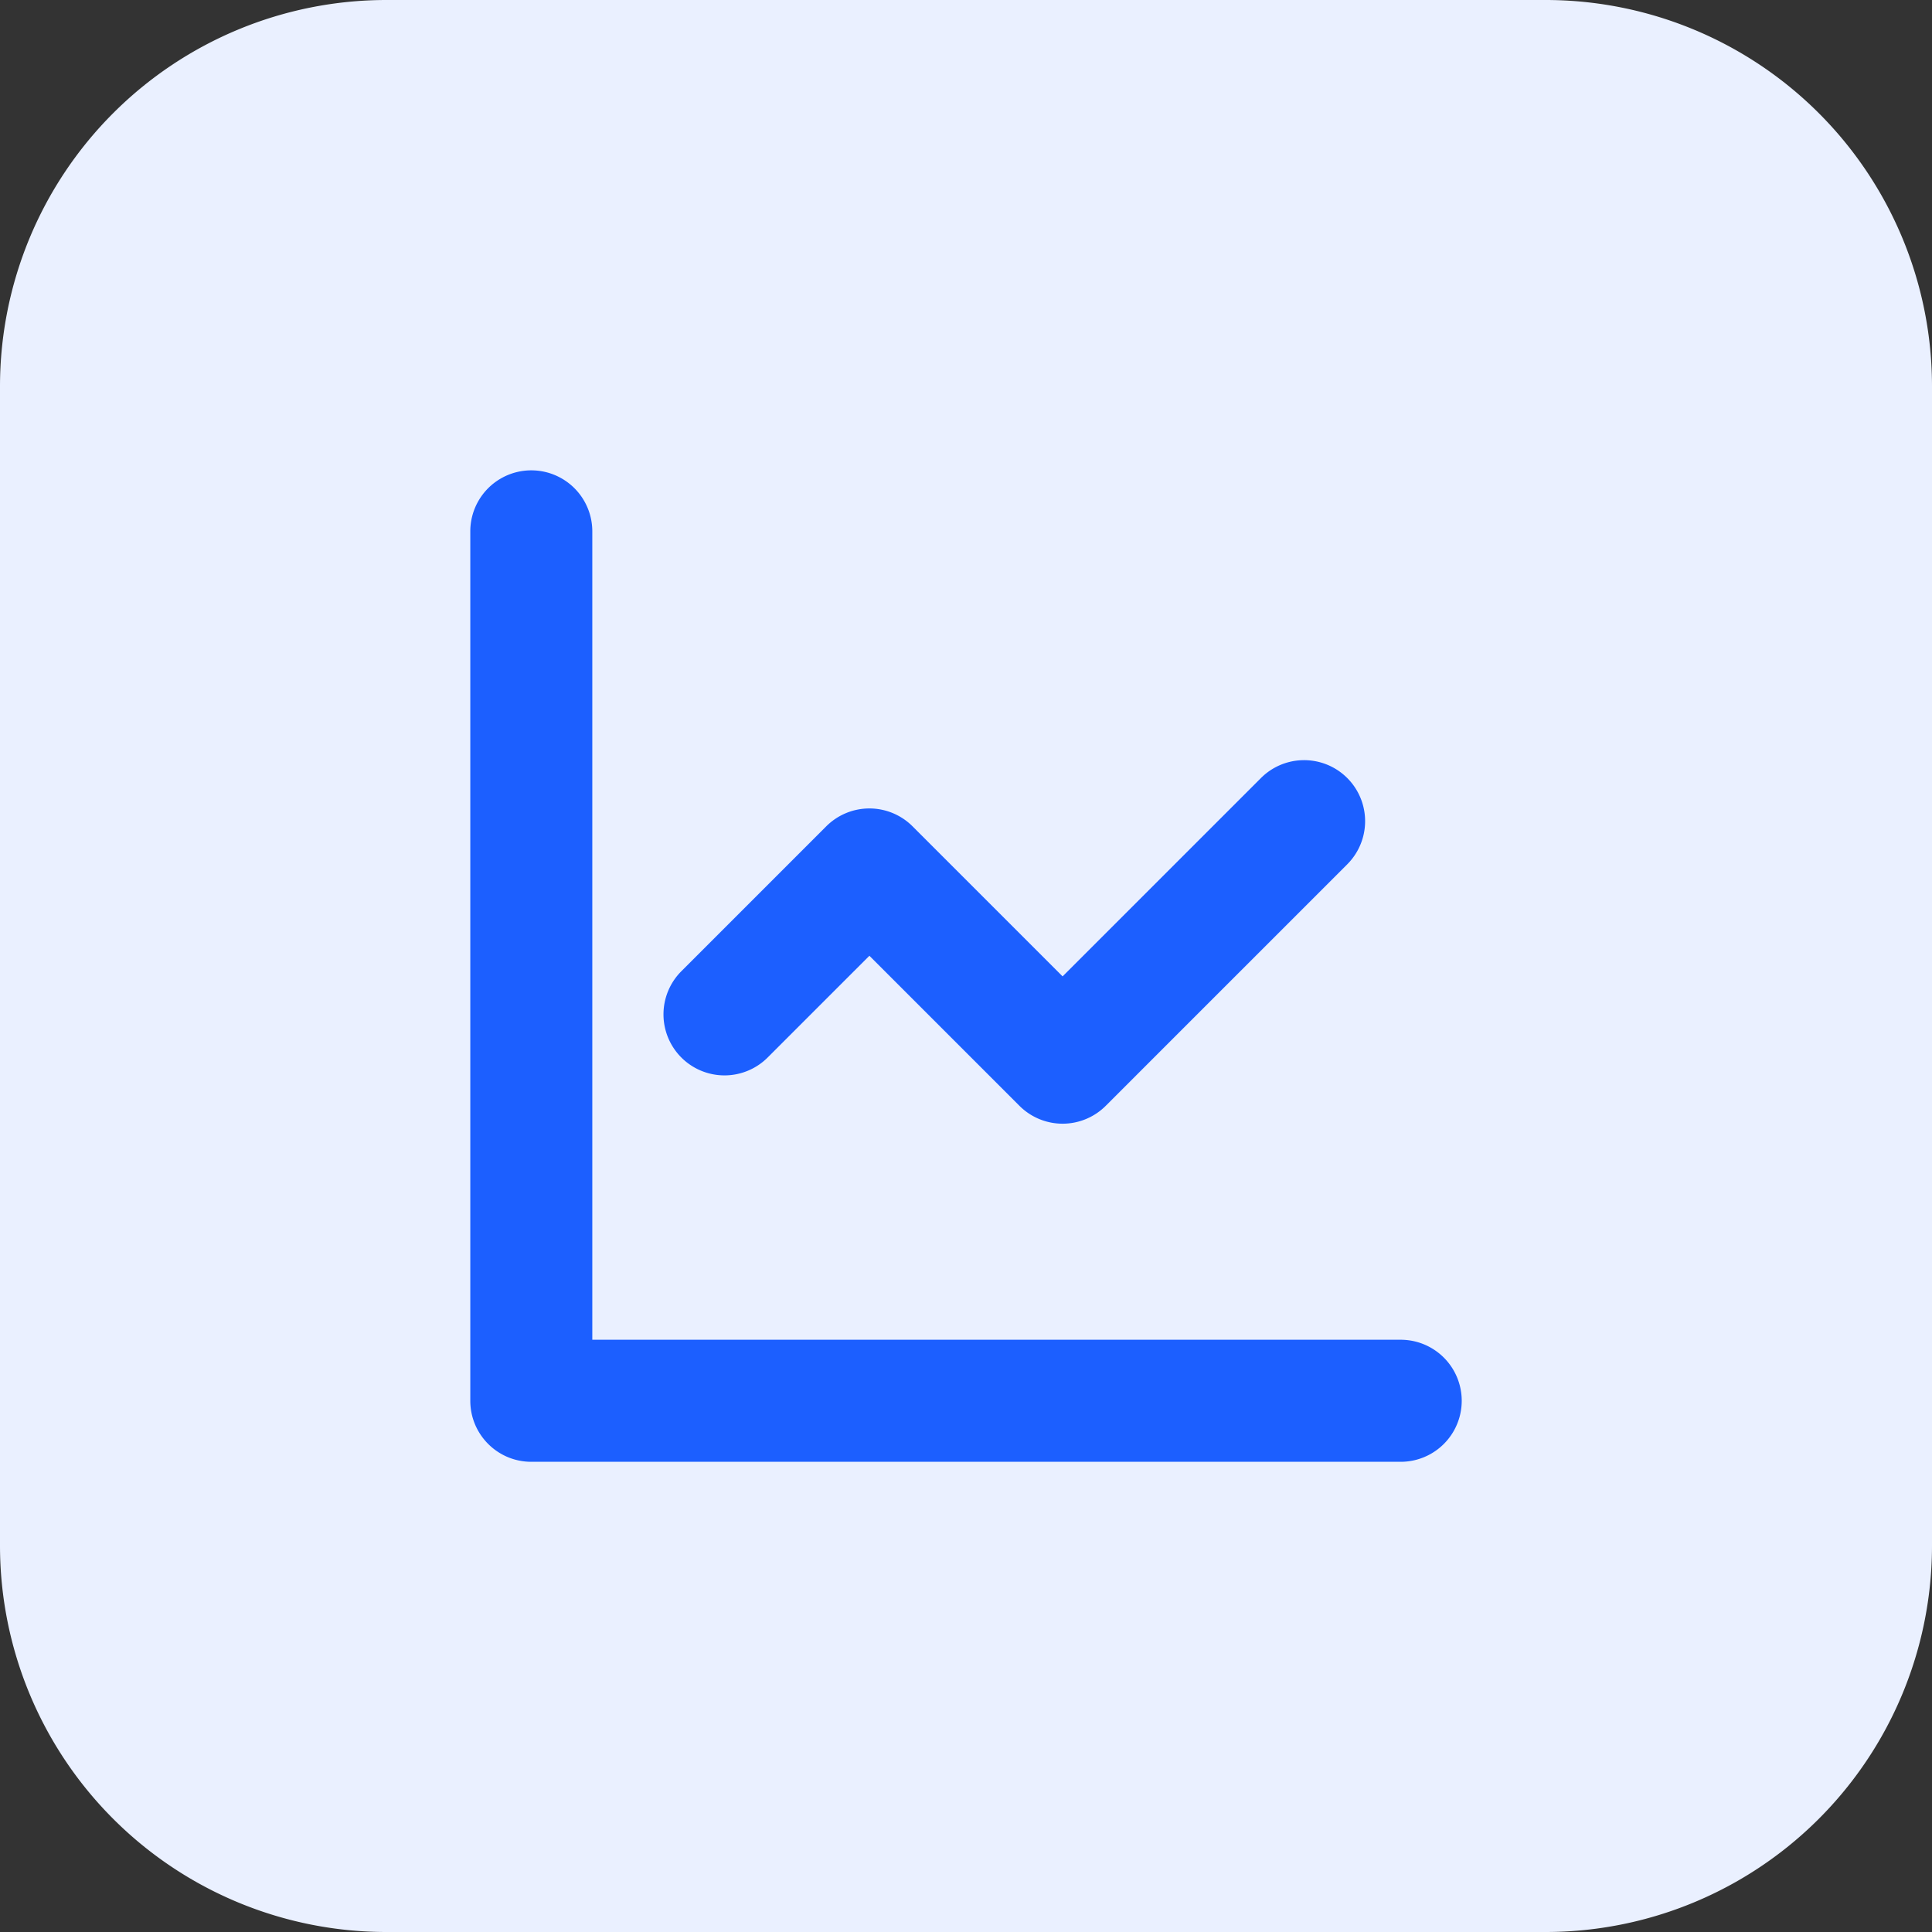
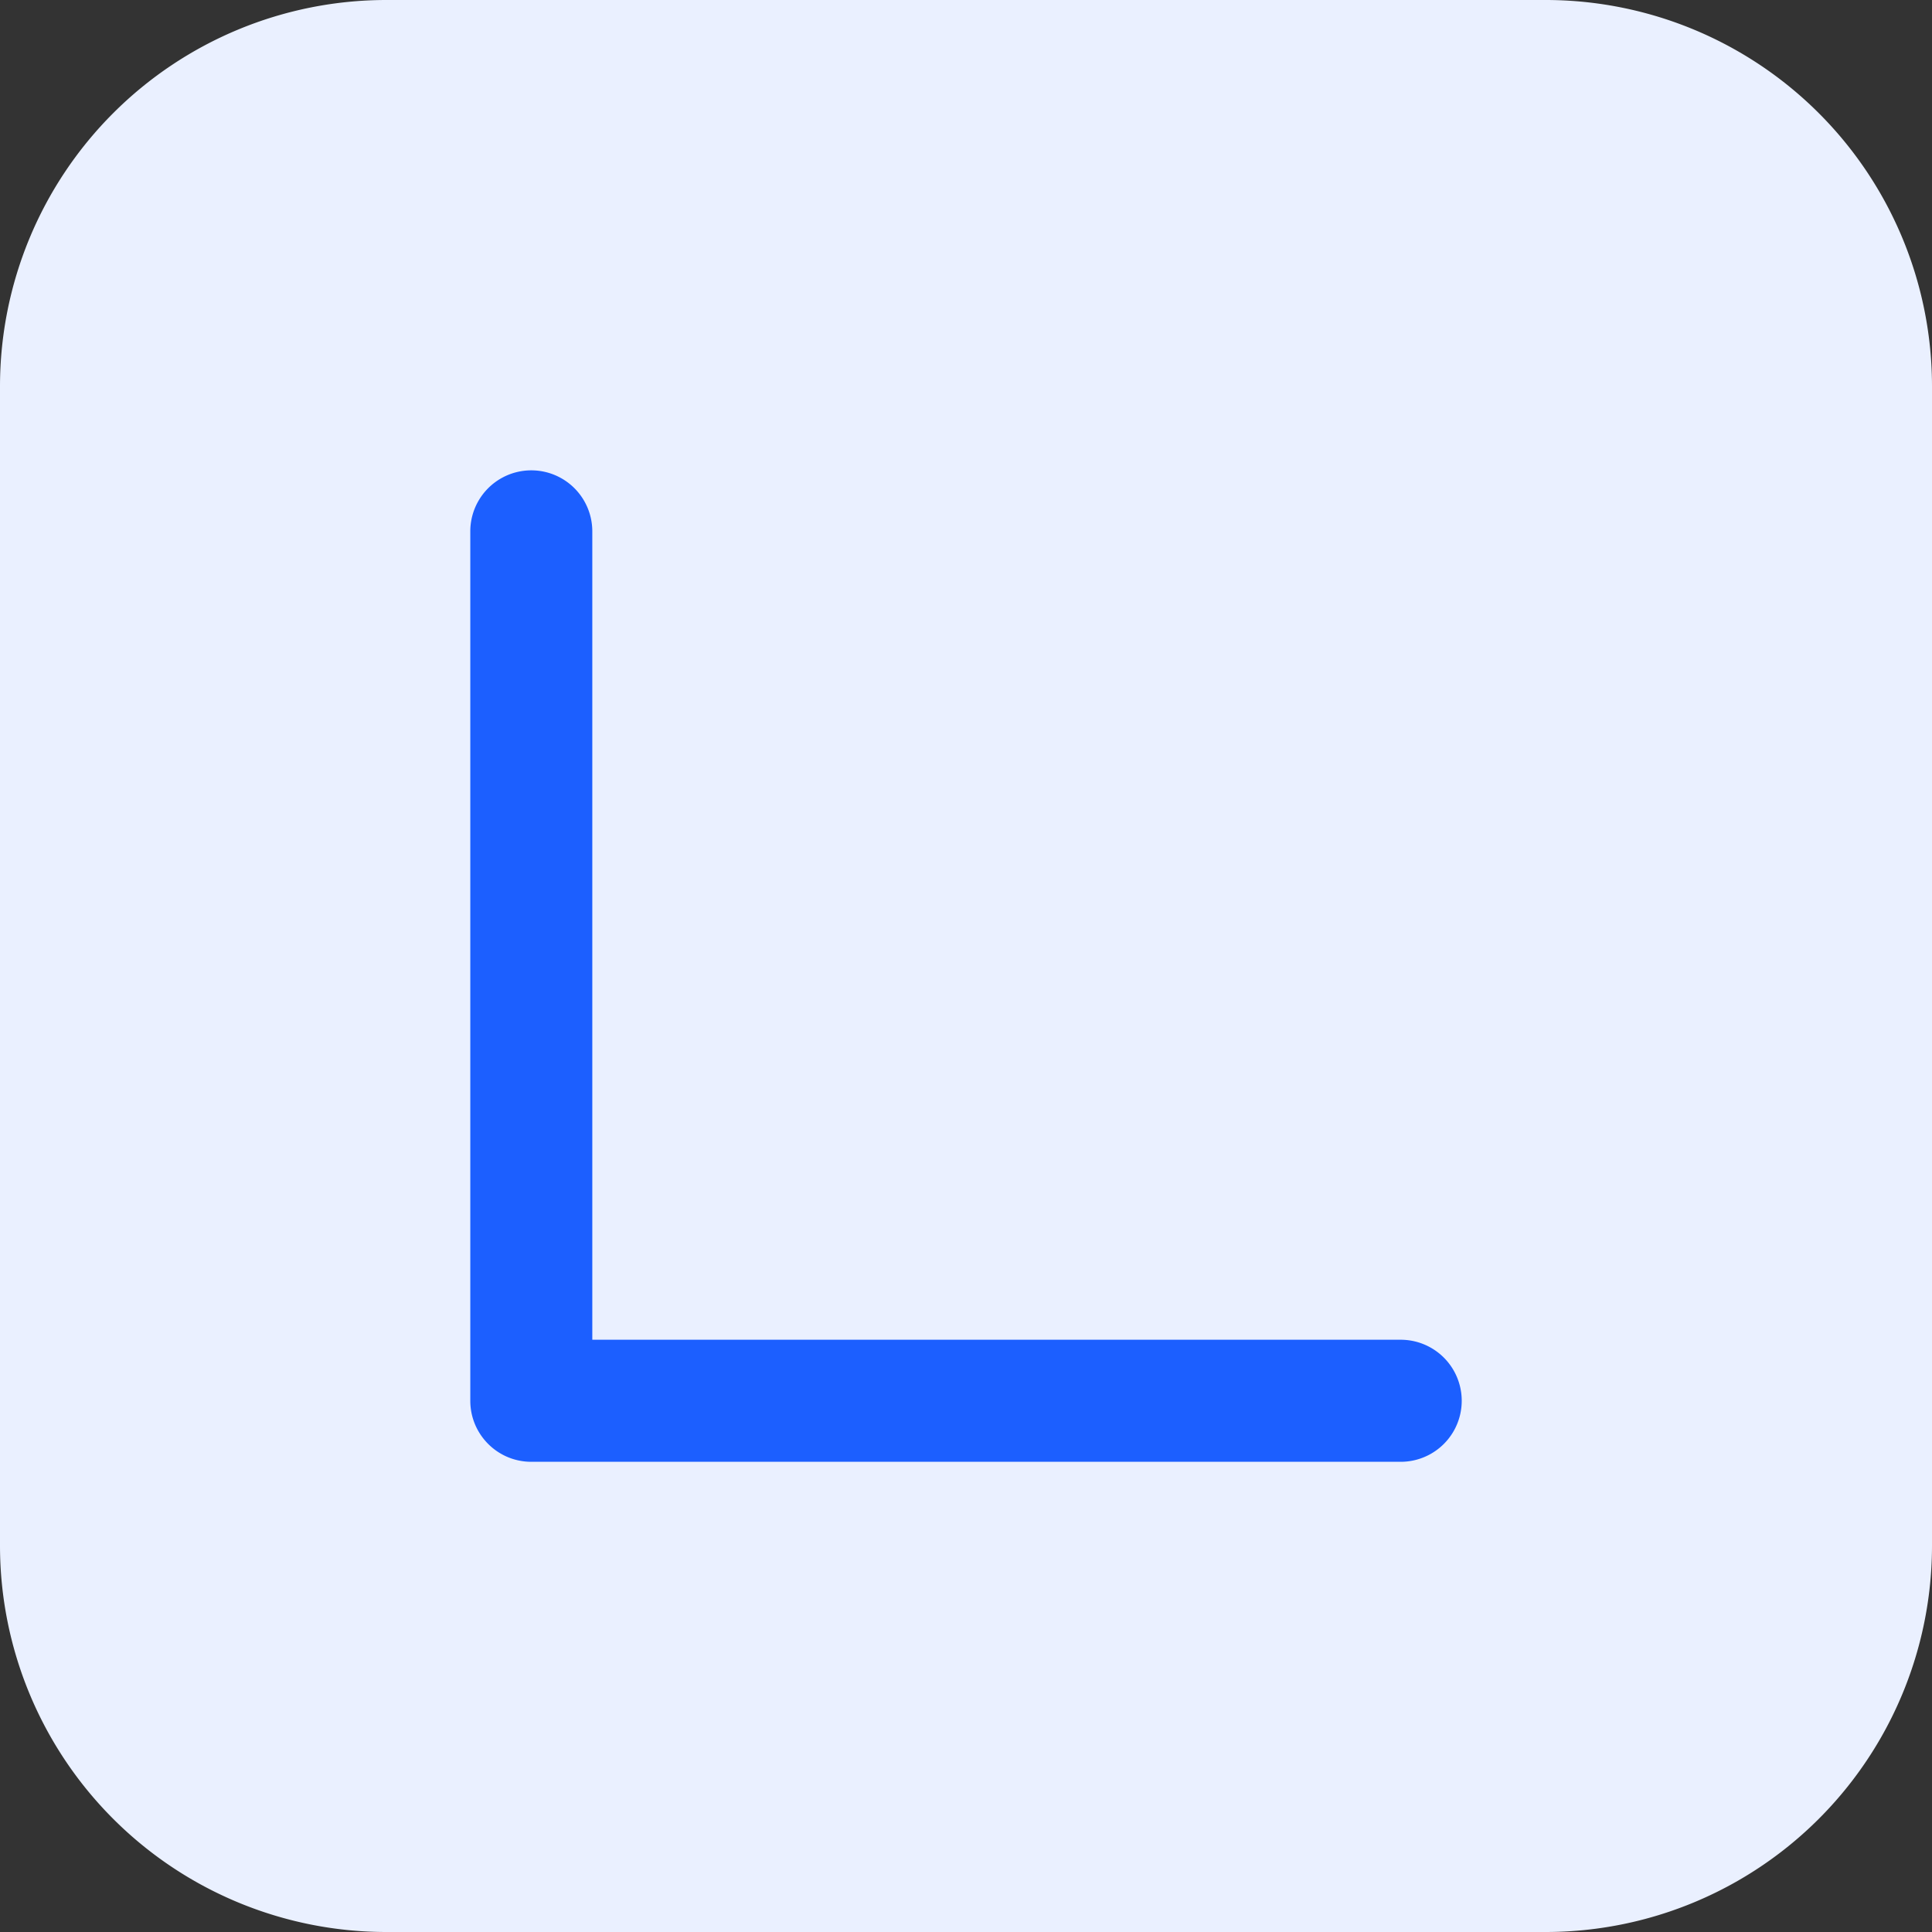
<svg xmlns="http://www.w3.org/2000/svg" width="40" height="40" fill="none">
  <rect width="100%" height="100%" fill="#333333" stroke="none" />
  <path fill="#EAF0FF" d="M0 8a8 8 0 0 1 8-8h24a8 8 0 0 1 8 8v24a8 8 0 0 1-8 8H8a8 8 0 0 1-8-8V8Z" />
  <path fill="#1C5FFF" d="M12.263 11.001a1.263 1.263 0 1 0-2.526 0v18c0 .698.565 1.264 1.263 1.264h18a1.263 1.263 0 0 0 0-2.527H12.263V11.001Z" />
-   <path fill="#1C5FFF" d="M27.893 17.895a1.263 1.263 0 0 0-1.786-1.787L22 20.215l-3.107-3.107a1.263 1.263 0 0 0-1.786 0l-3 3a1.263 1.263 0 1 0 1.786 1.787L18 19.788l3.107 3.107a1.263 1.263 0 0 0 1.786 0l5-5Z" />
</svg>